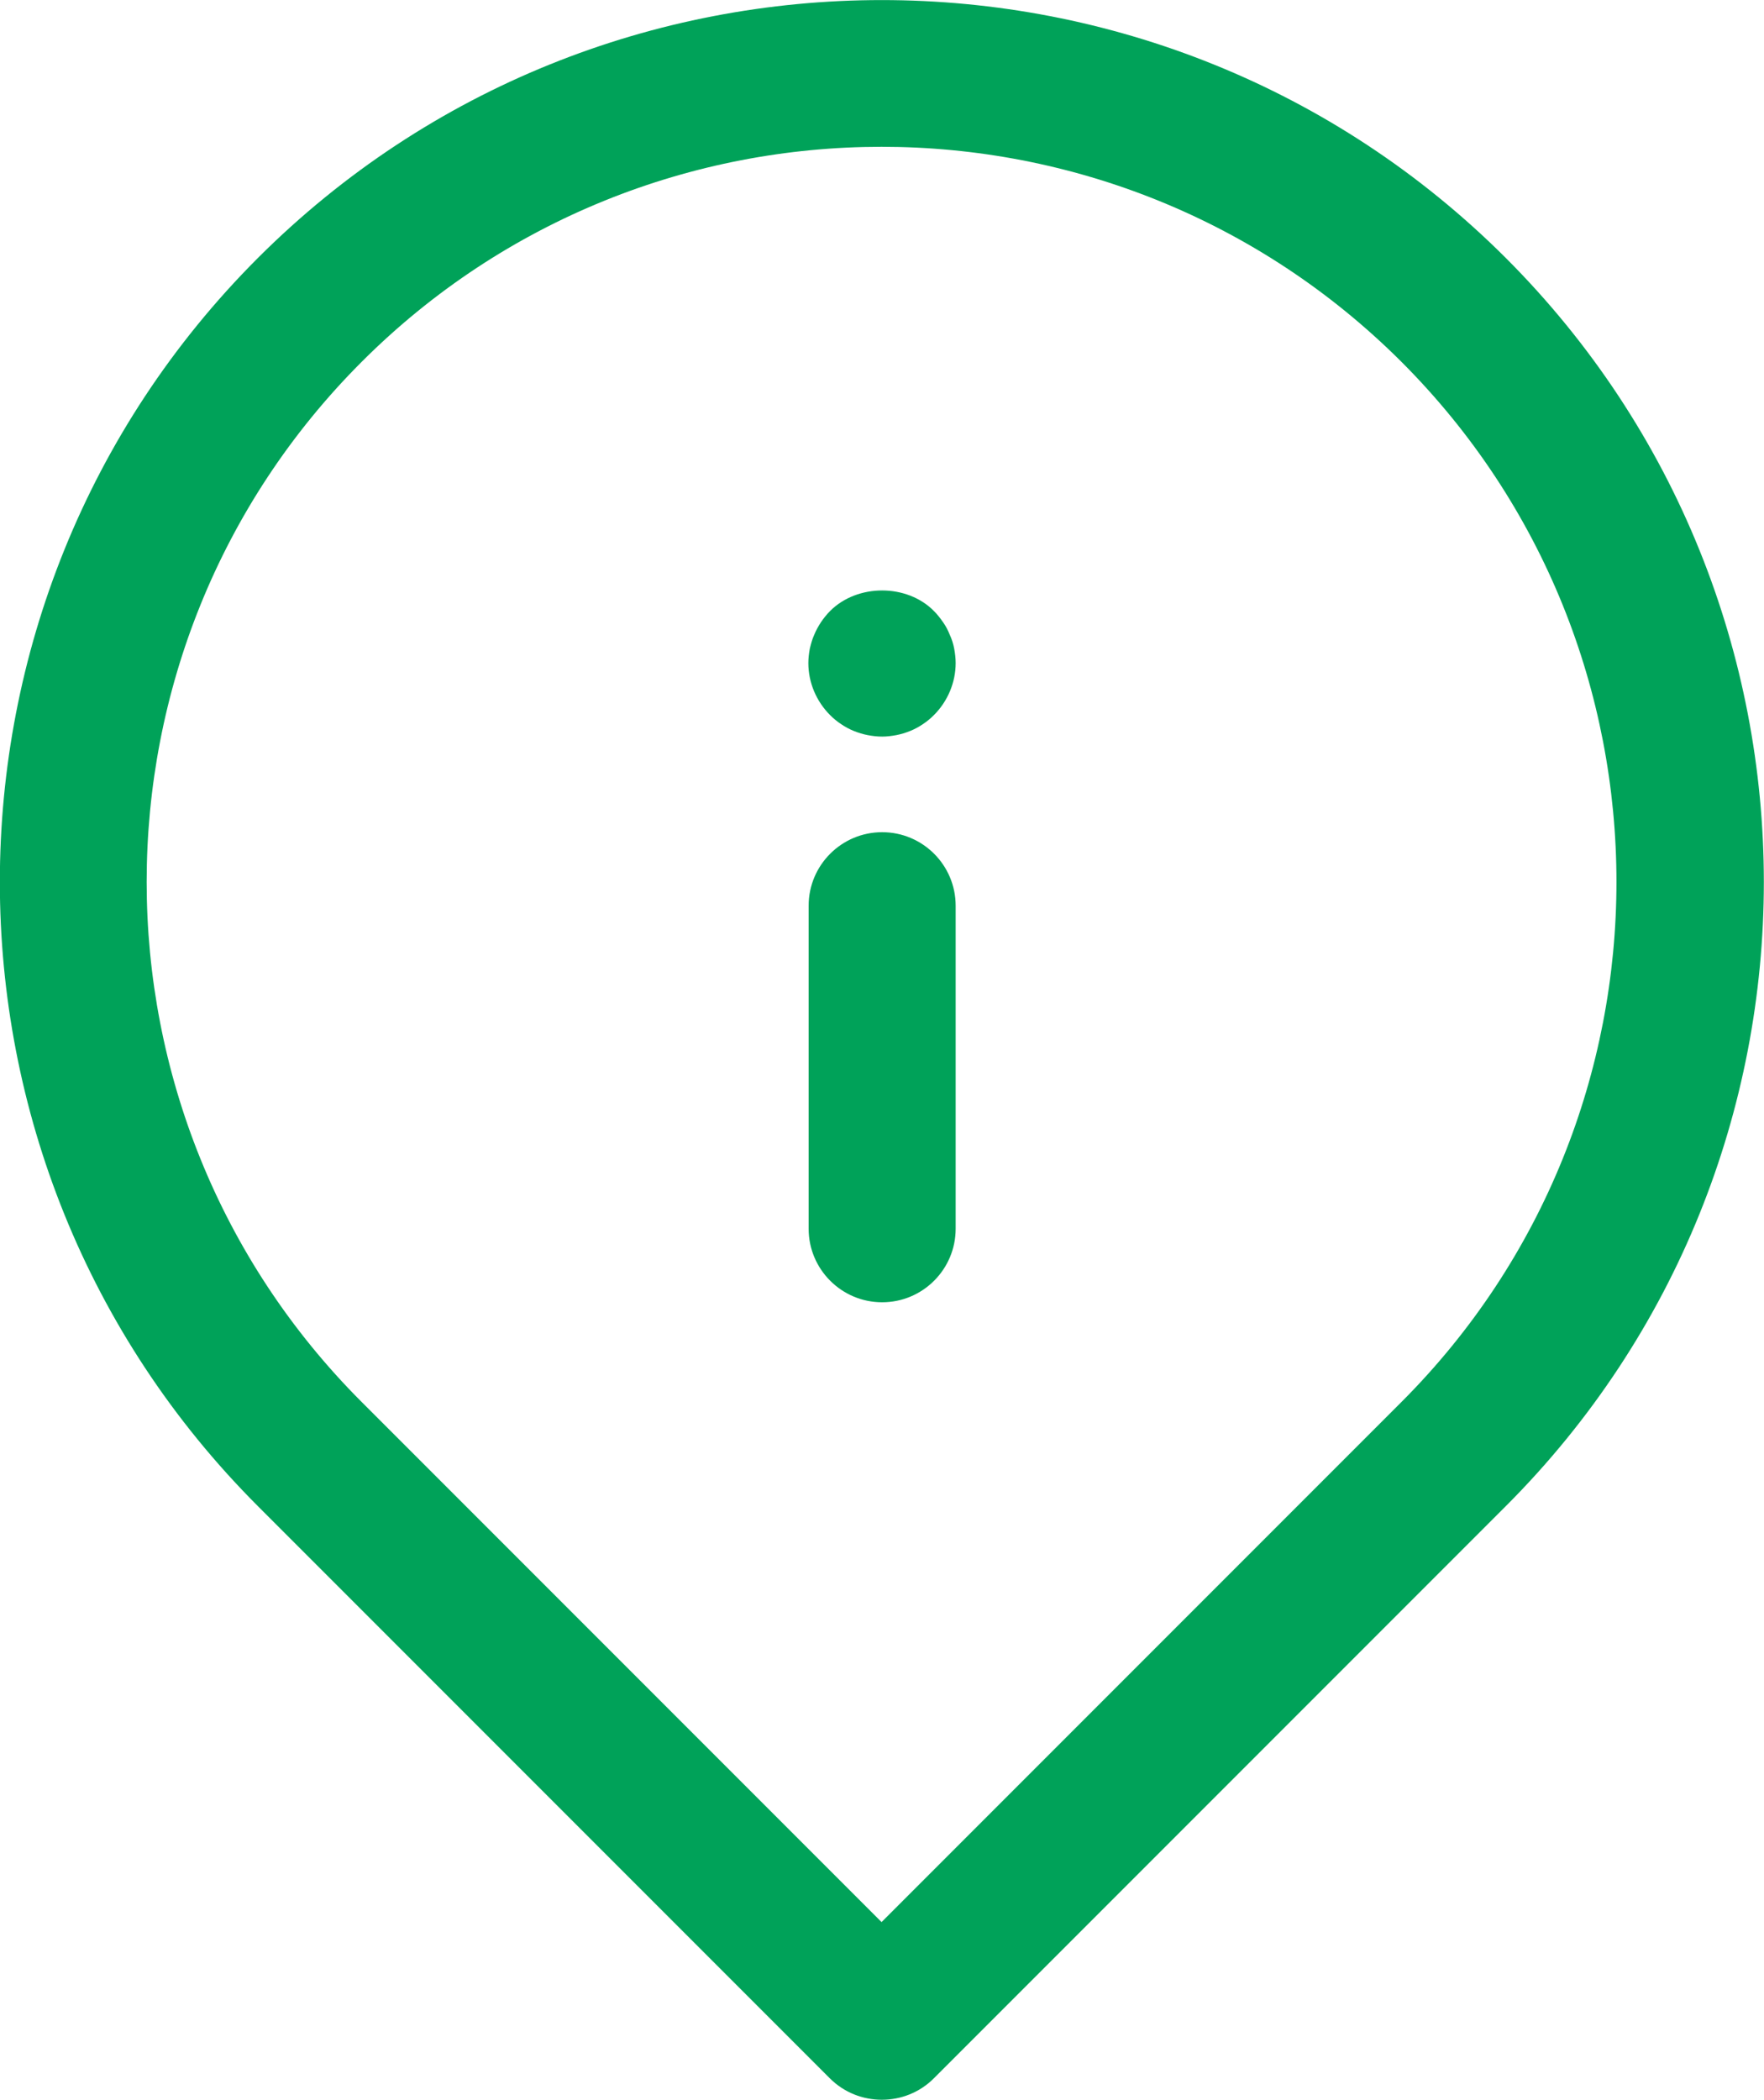
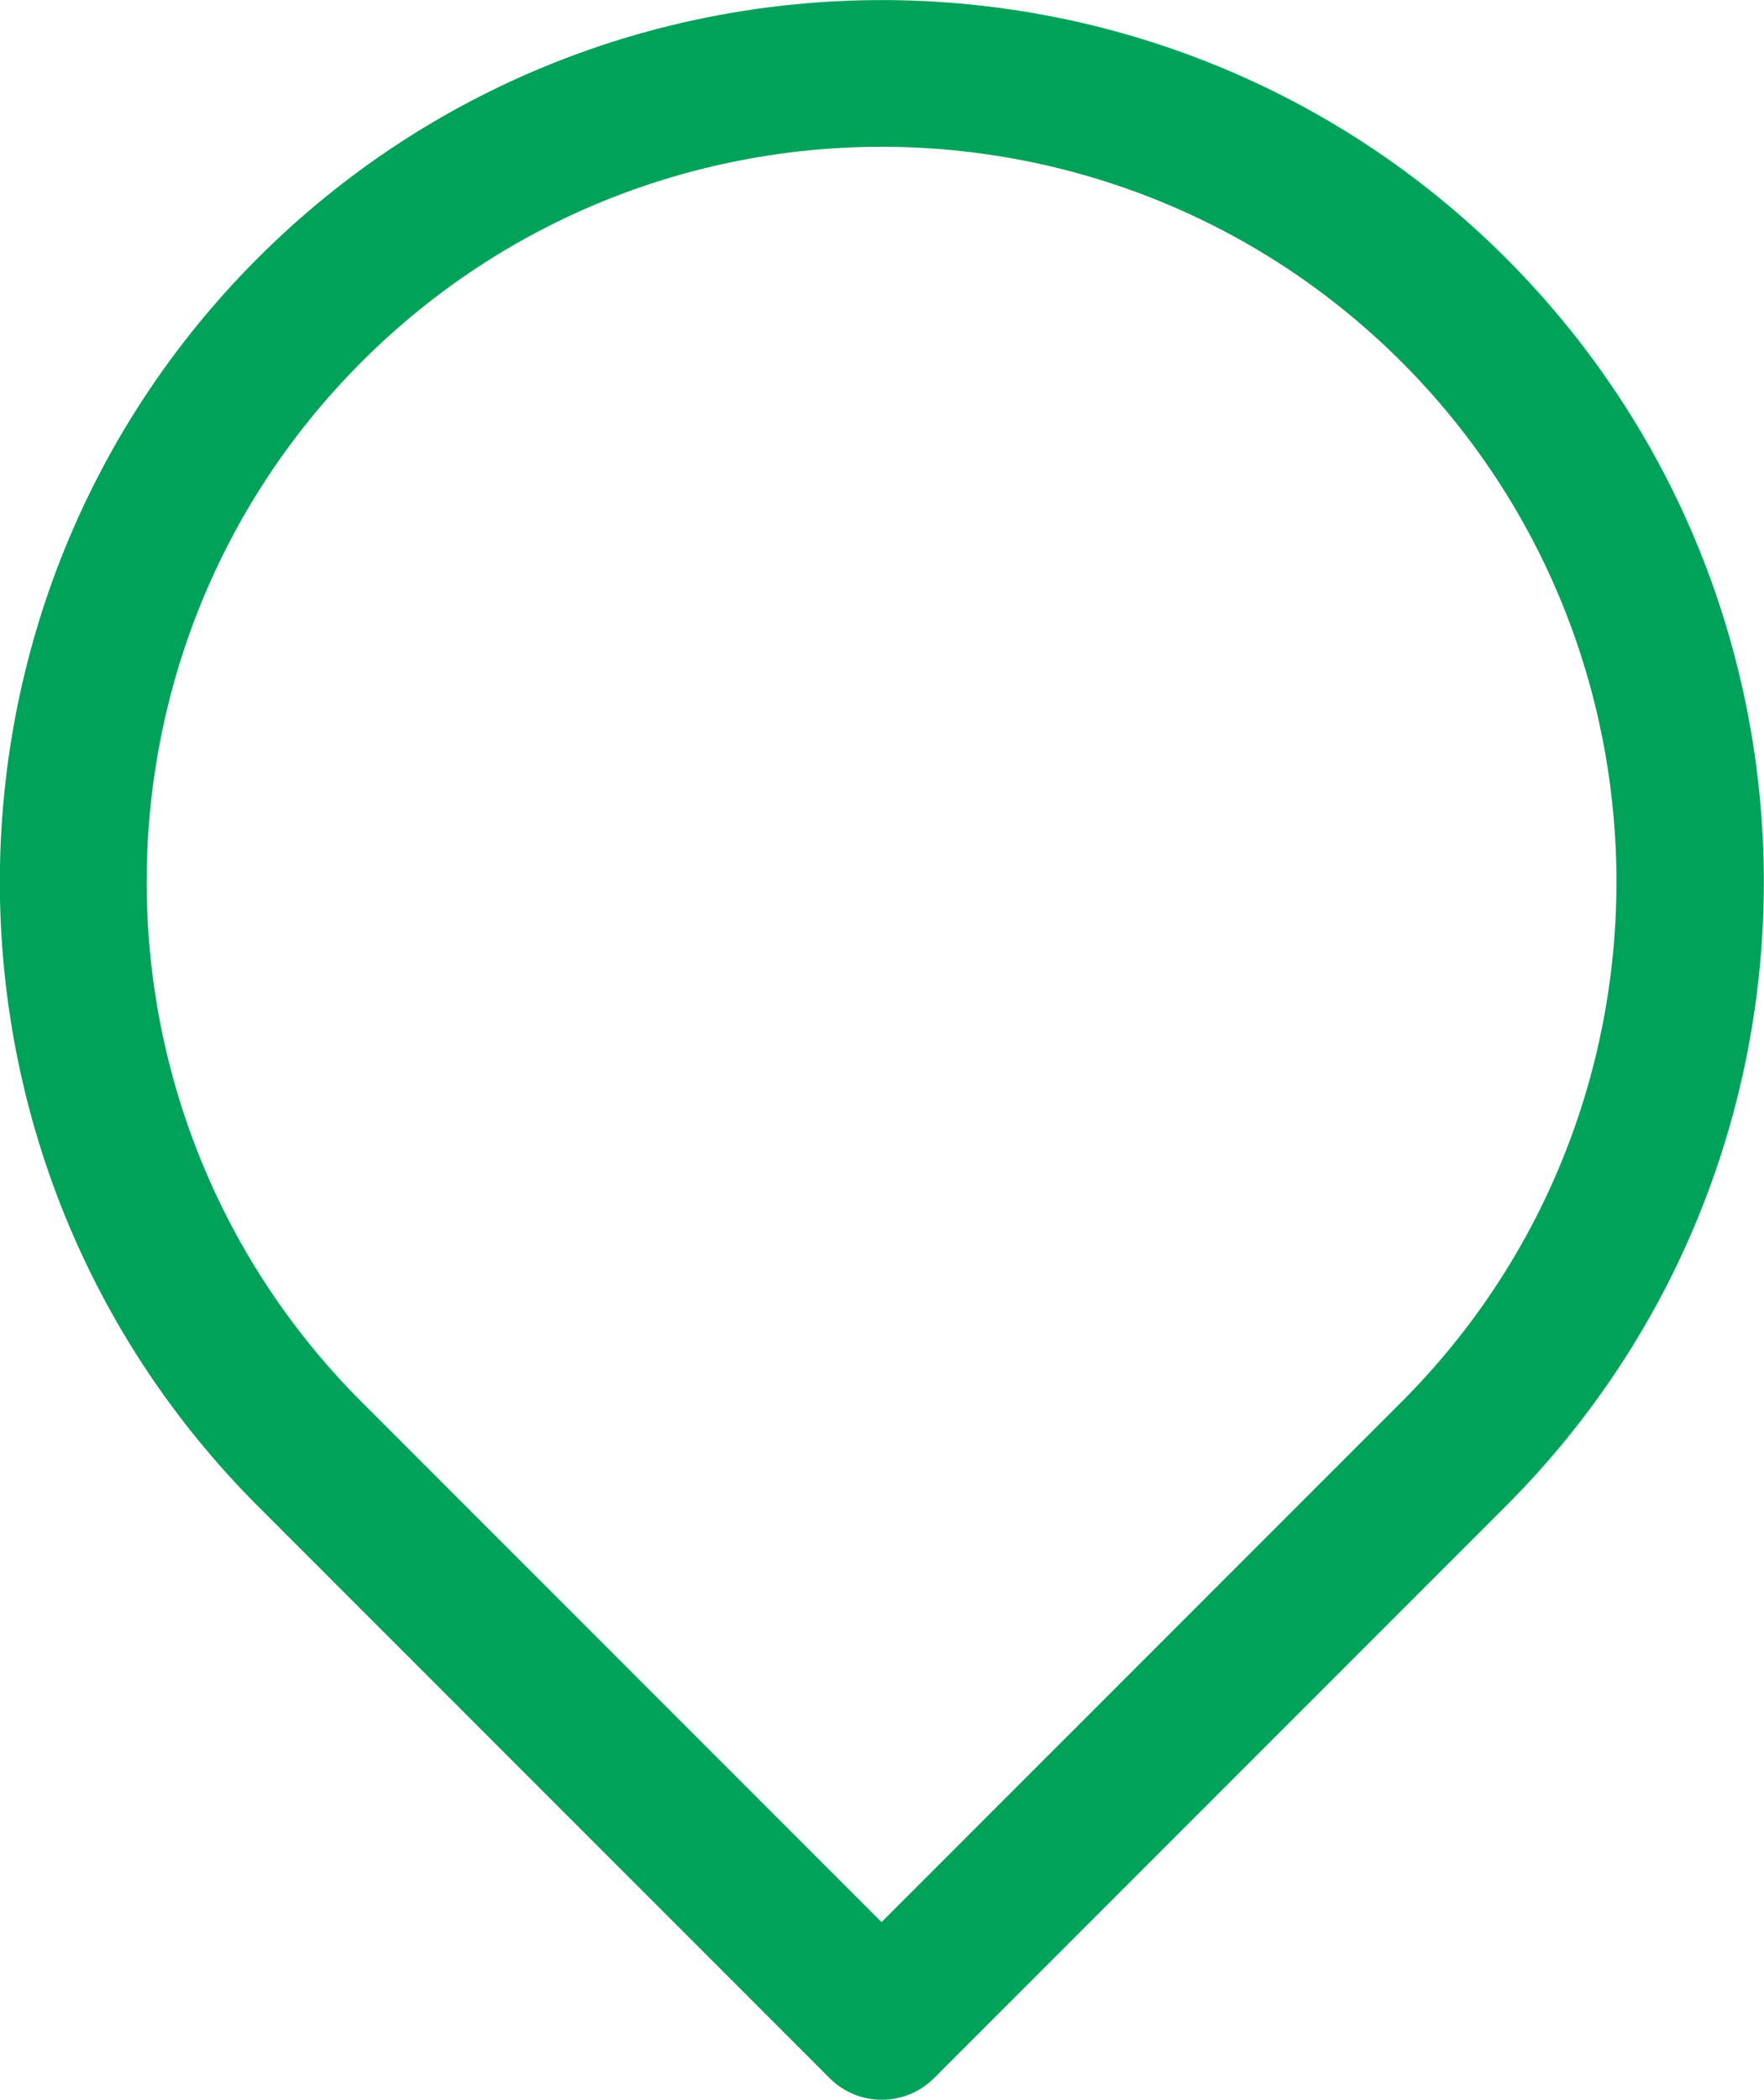
<svg xmlns="http://www.w3.org/2000/svg" id="Ebene_1" data-name="Ebene 1" width="59.99" height="71.38" viewBox="0 0 59.99 71.38">
  <defs>
    <style>
      .cls-1 {
        fill: #00a259;
      }
    </style>
  </defs>
-   <path class="cls-1" d="M30,28.29c-1.38,0-2.5,1.12-2.5,2.5v10.98c0,1.38,1.12,2.5,2.5,2.5s2.5-1.12,2.5-2.5v-10.98c0-1.38-1.12-2.5-2.5-2.5Z" />
-   <path class="cls-1" d="M32.3,21.58c-.06-.15-.13-.29-.23-.43-.09-.13-.19-.26-.31-.38-.92-.93-2.6-.93-3.53,0-.12,.12-.22,.25-.31,.38-.09,.14-.17,.28-.23,.43-.07,.15-.11,.31-.15,.47-.03,.16-.05,.33-.05,.49,0,.66,.27,1.3,.74,1.77,.11,.11,.24,.22,.38,.31,.13,.09,.28,.17,.43,.23,.15,.06,.31,.11,.47,.14,.16,.03,.32,.05,.49,.05,.16,0,.32-.02,.48-.05,.16-.03,.32-.08,.47-.14,.15-.06,.3-.14,.43-.23,.14-.09,.27-.2,.38-.31,.47-.47,.74-1.11,.74-1.77,0-.16-.02-.33-.05-.49-.03-.16-.08-.32-.15-.47Z" />
  <path class="cls-1" d="M8.77,8.77c-11.7,11.7-11.7,30.73,0,42.43l19.45,19.45c.49,.49,1.13,.73,1.77,.73s1.28-.24,1.77-.73l19.45-19.45c11.7-11.7,11.7-30.73,0-42.43C39.5-2.92,20.47-2.92,8.77,8.77ZM47.66,47.66l-17.68,17.68L12.3,47.66C2.55,37.91,2.55,22.05,12.3,12.3c4.87-4.87,11.28-7.31,17.68-7.31s12.8,2.44,17.68,7.31c9.75,9.75,9.75,25.61,0,35.36Z" />
</svg>